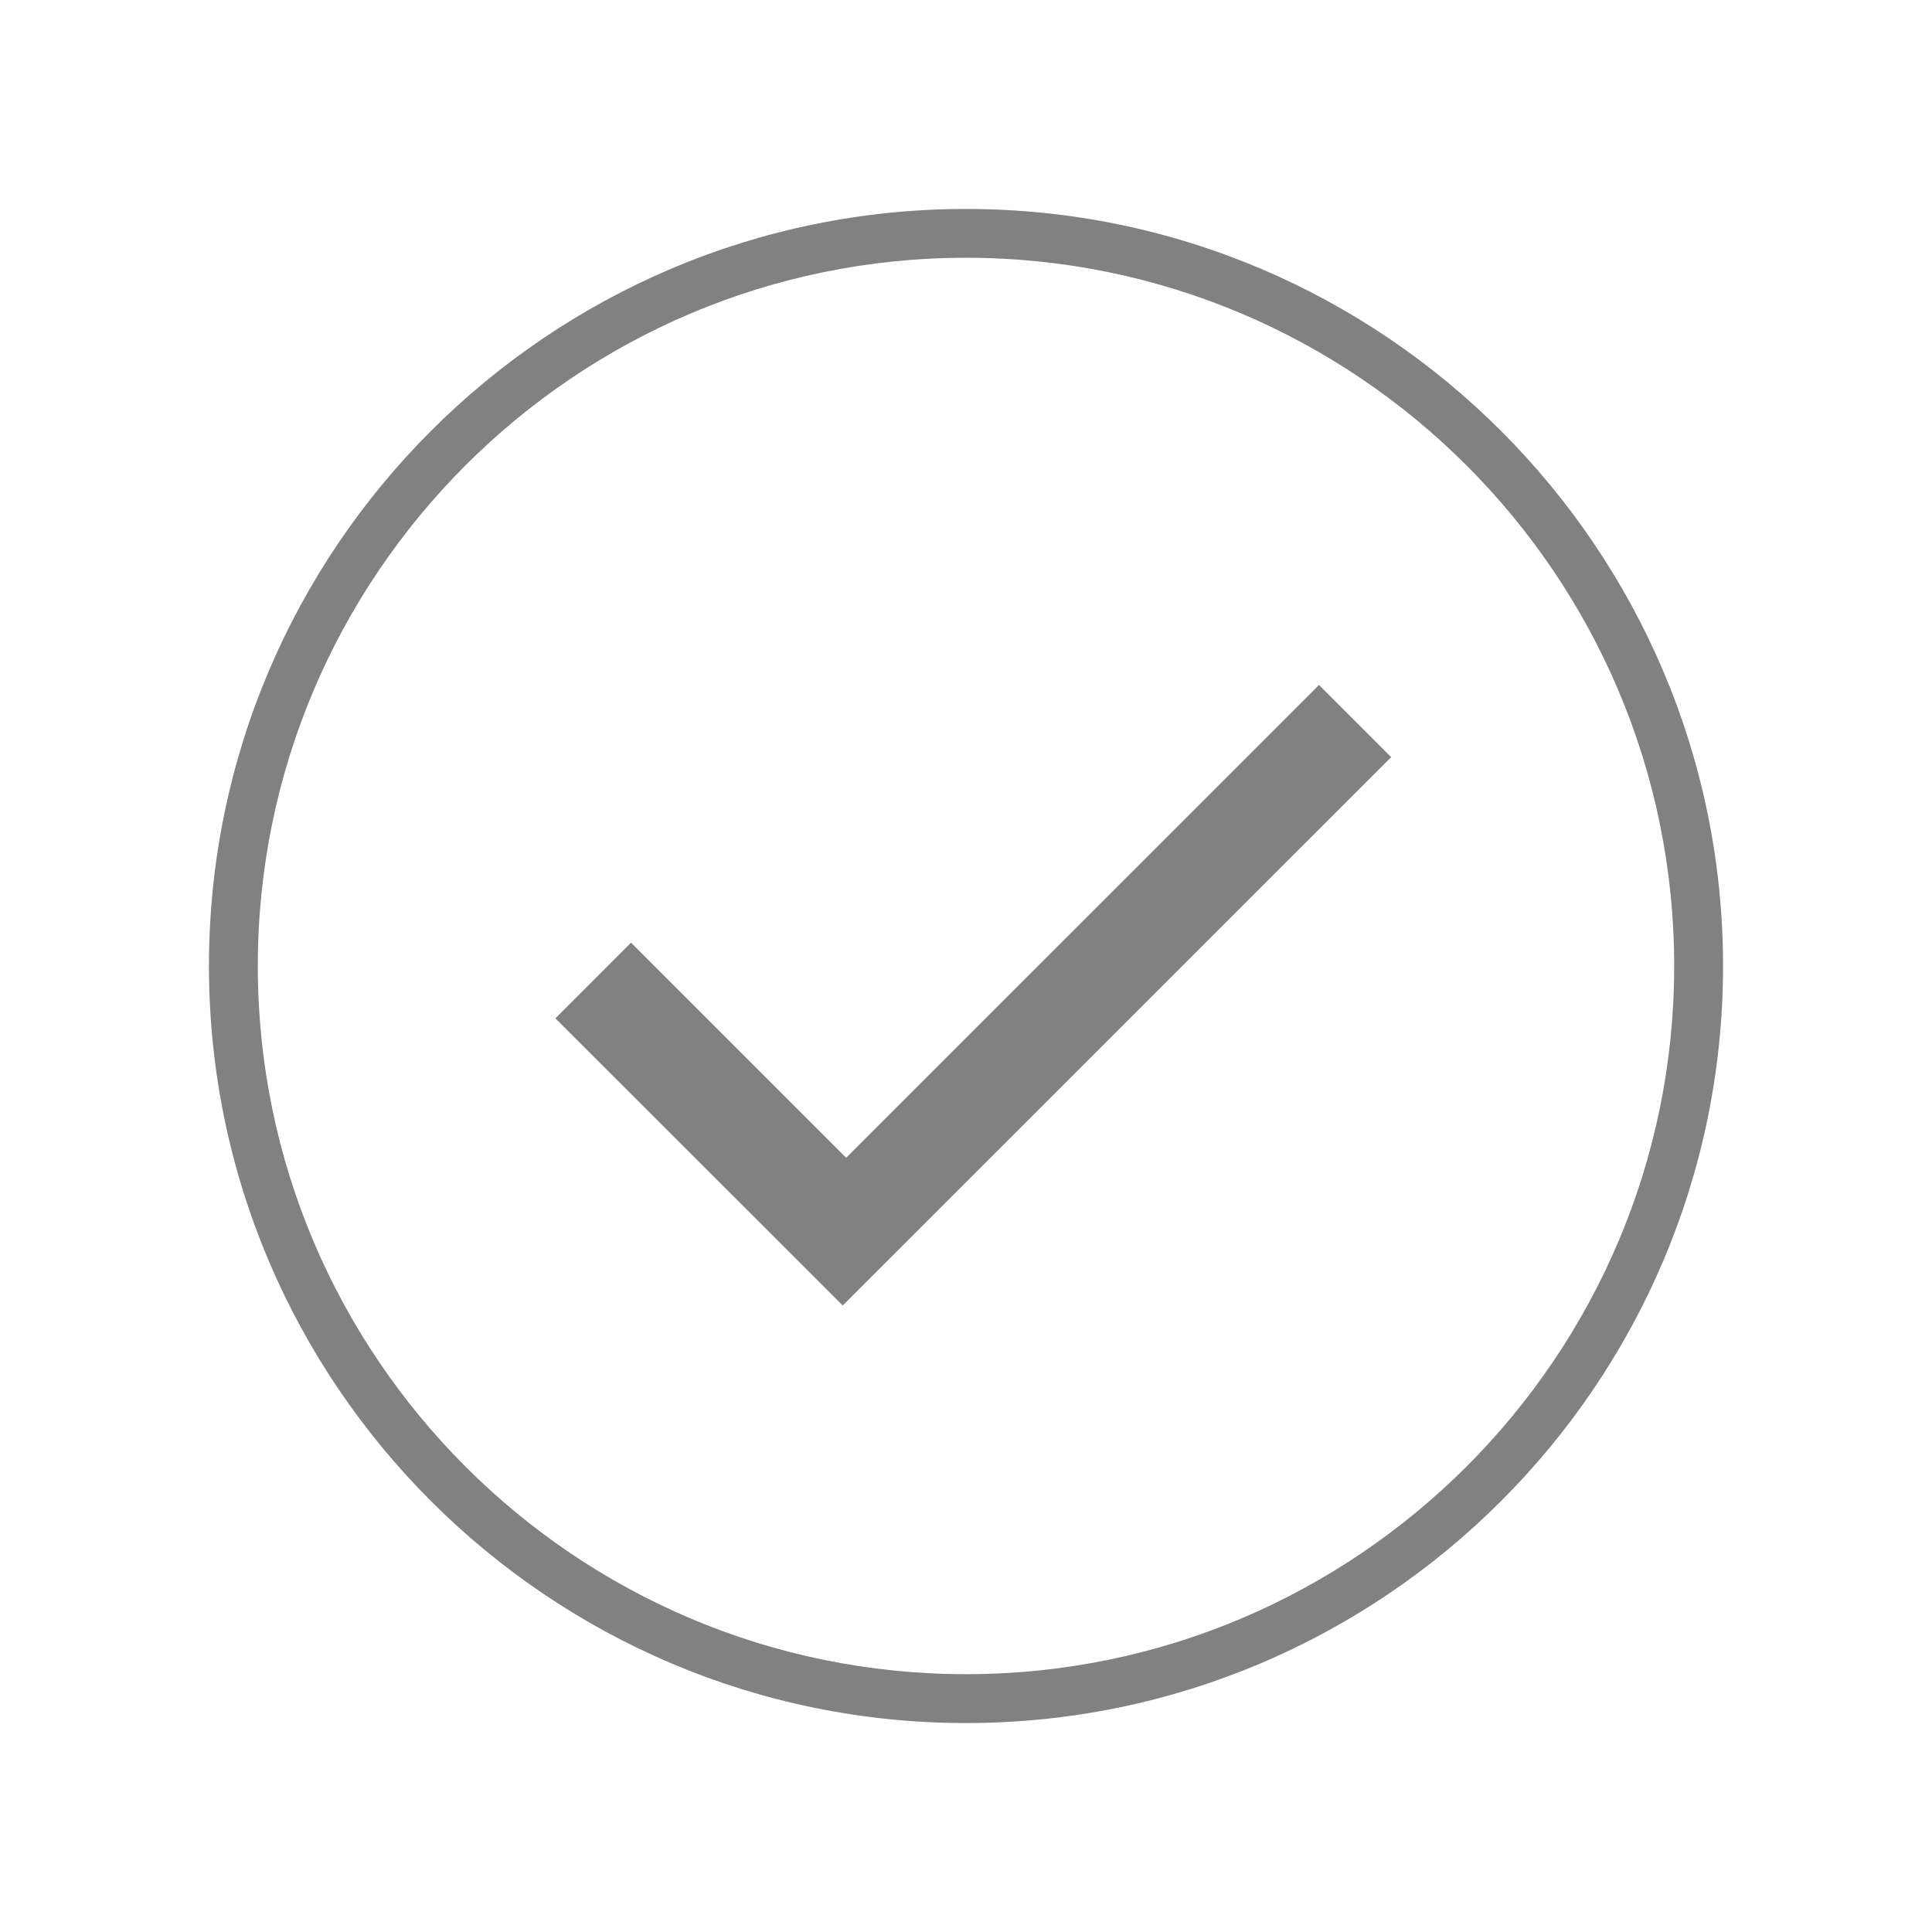
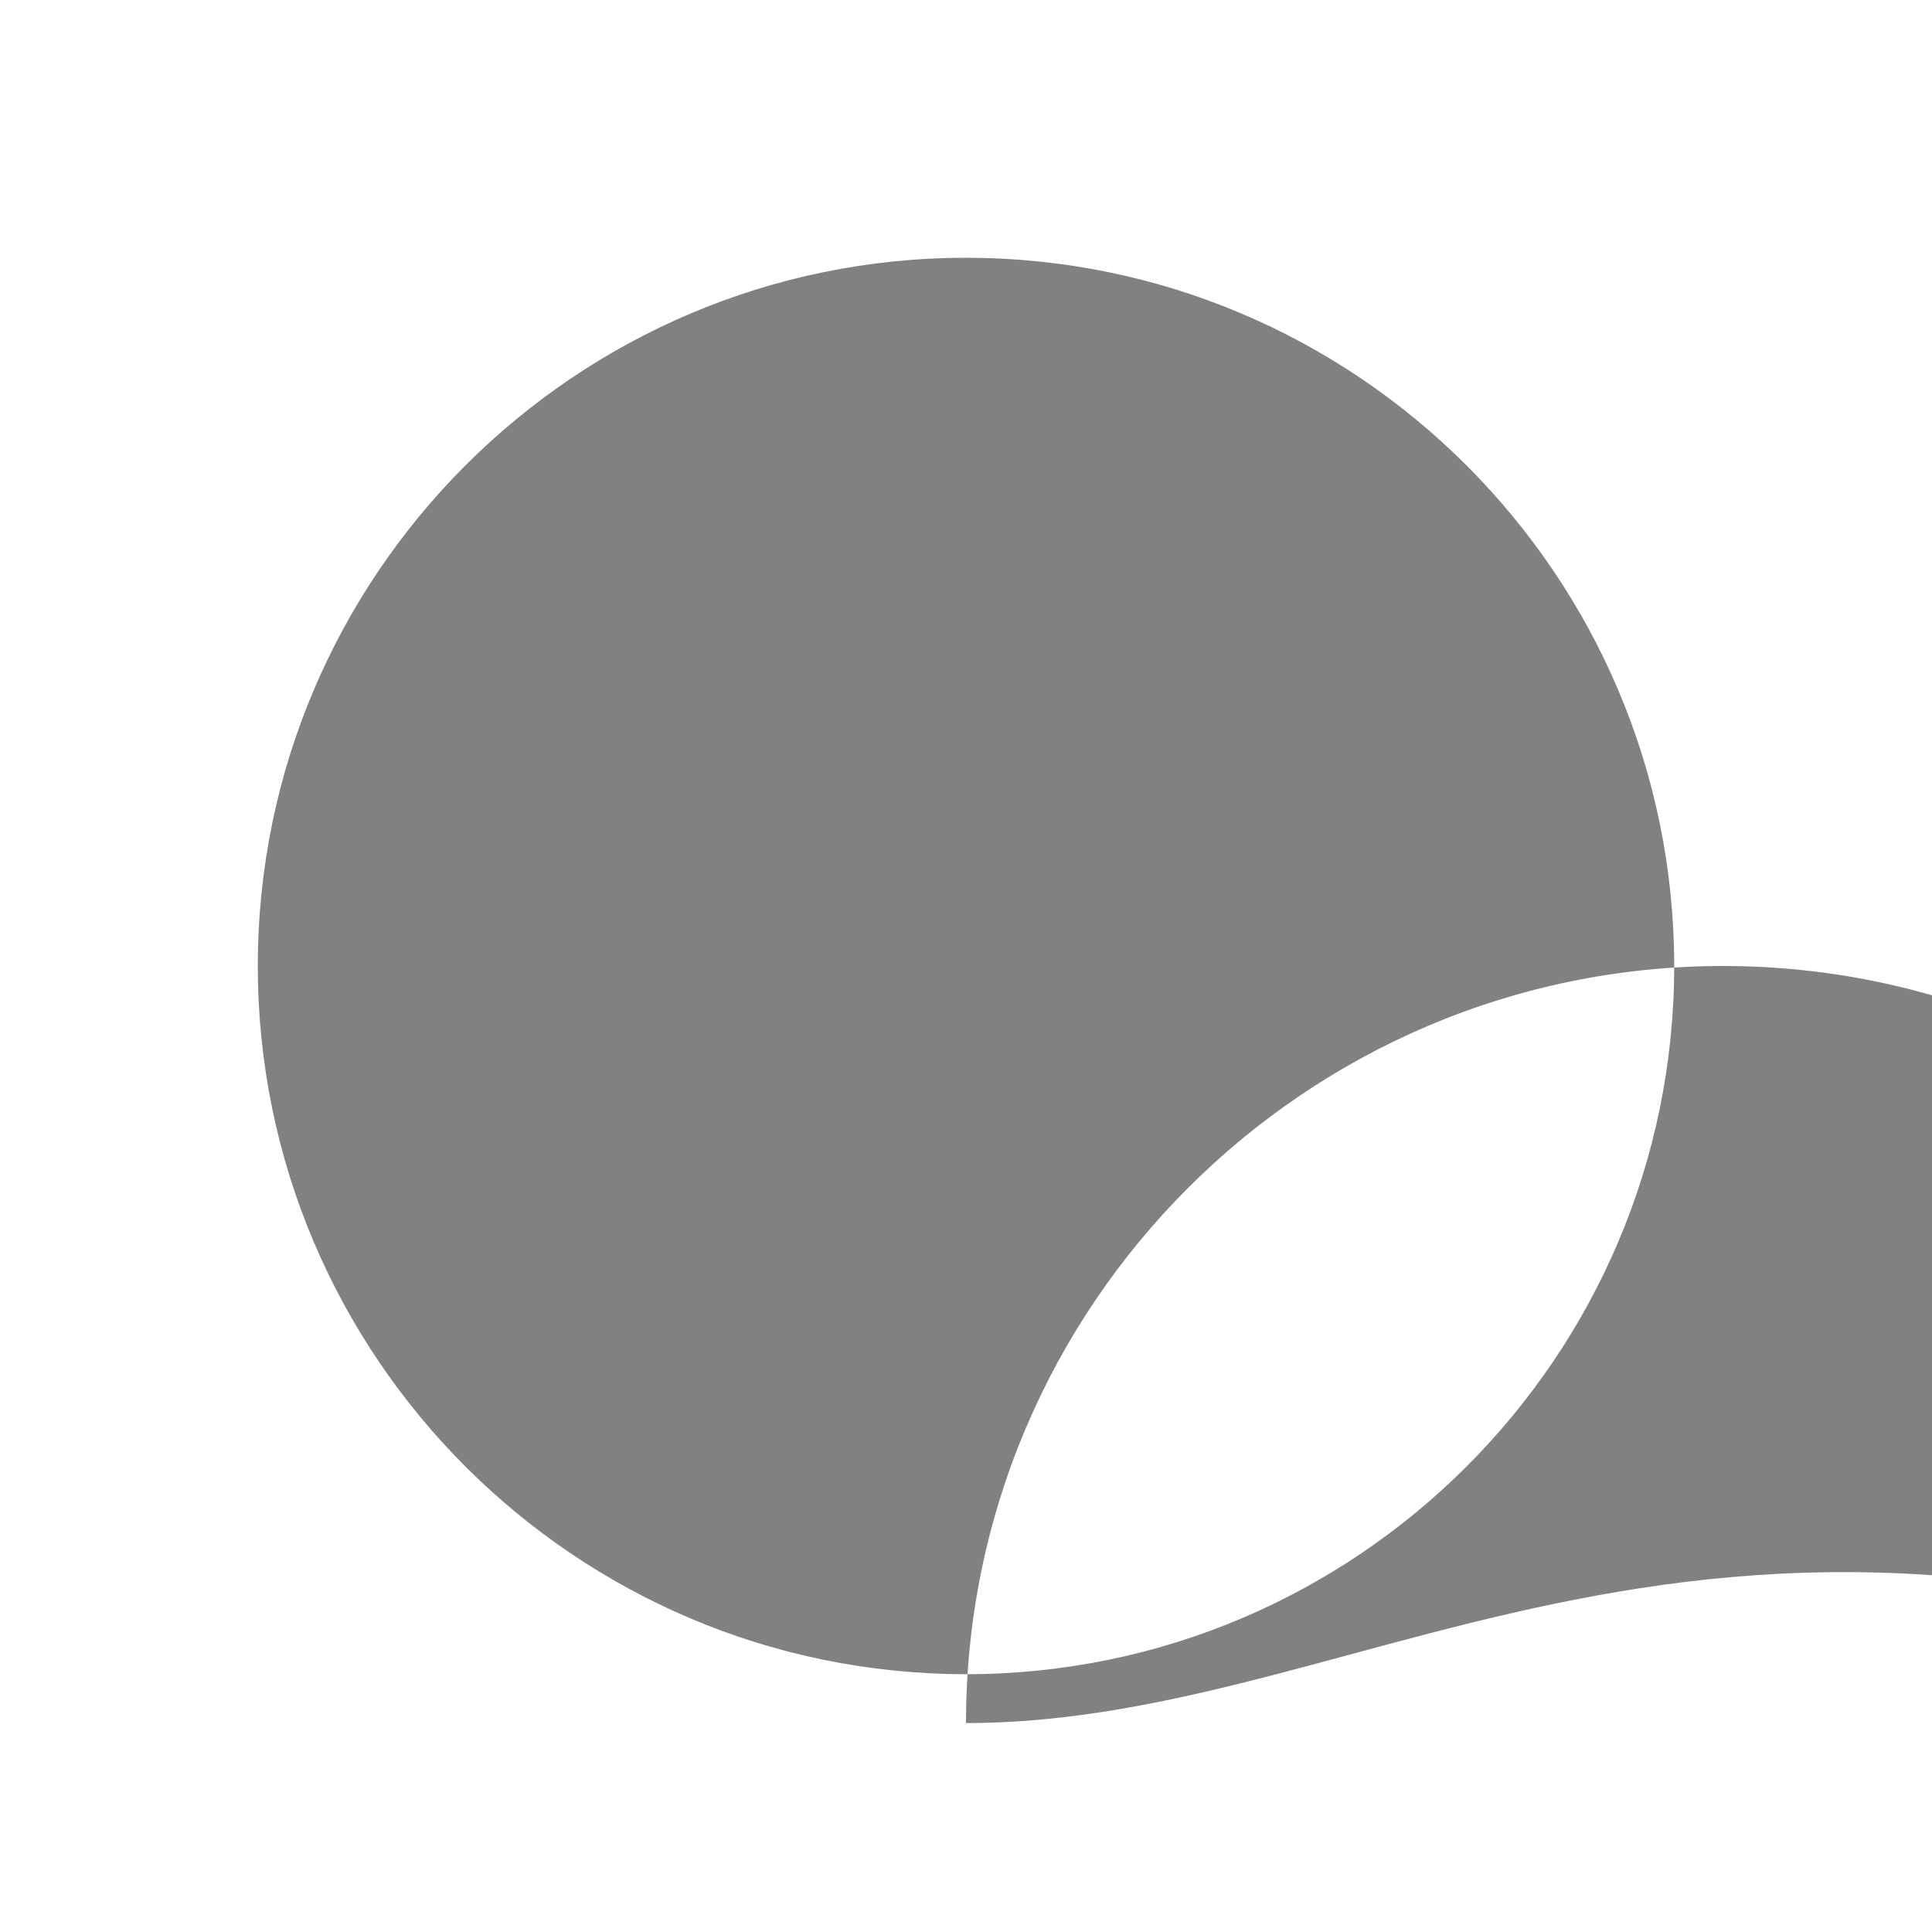
<svg xmlns="http://www.w3.org/2000/svg" version="1.1" id="Capa_1" x="0px" y="0px" width="44.012px" height="44.012px" viewBox="0 0 44.012 44.012" enable-background="new 0 0 44.012 44.012" xml:space="preserve">
  <g opacity="0.5">
    <g>
      <g>
-         <path fill="#030303" d="M22.006,39.252c-9.509,0-17.246-7.736-17.246-17.246c0-9.509,7.737-17.246,17.246-17.246     c9.51,0,17.246,7.737,17.246,17.246C39.252,31.516,31.516,39.252,22.006,39.252z M22.006,5.872     c-8.897,0-16.133,7.236-16.133,16.134c0,8.896,7.234,16.133,16.133,16.133c8.896,0,16.133-7.237,16.133-16.133     C38.139,13.11,30.903,5.872,22.006,5.872z" />
+         <path fill="#030303" d="M22.006,39.252c0-9.509,7.737-17.246,17.246-17.246     c9.51,0,17.246,7.737,17.246,17.246C39.252,31.516,31.516,39.252,22.006,39.252z M22.006,5.872     c-8.897,0-16.133,7.236-16.133,16.134c0,8.896,7.234,16.133,16.133,16.133c8.896,0,16.133-7.237,16.133-16.133     C38.139,13.11,30.903,5.872,22.006,5.872z" />
      </g>
    </g>
    <g>
-       <polygon fill="#030303" points="19.198,29.741 12.652,23.198 14.375,21.474 19.276,26.374 30.047,15.604 31.692,17.248   " />
-     </g>
+       </g>
  </g>
</svg>